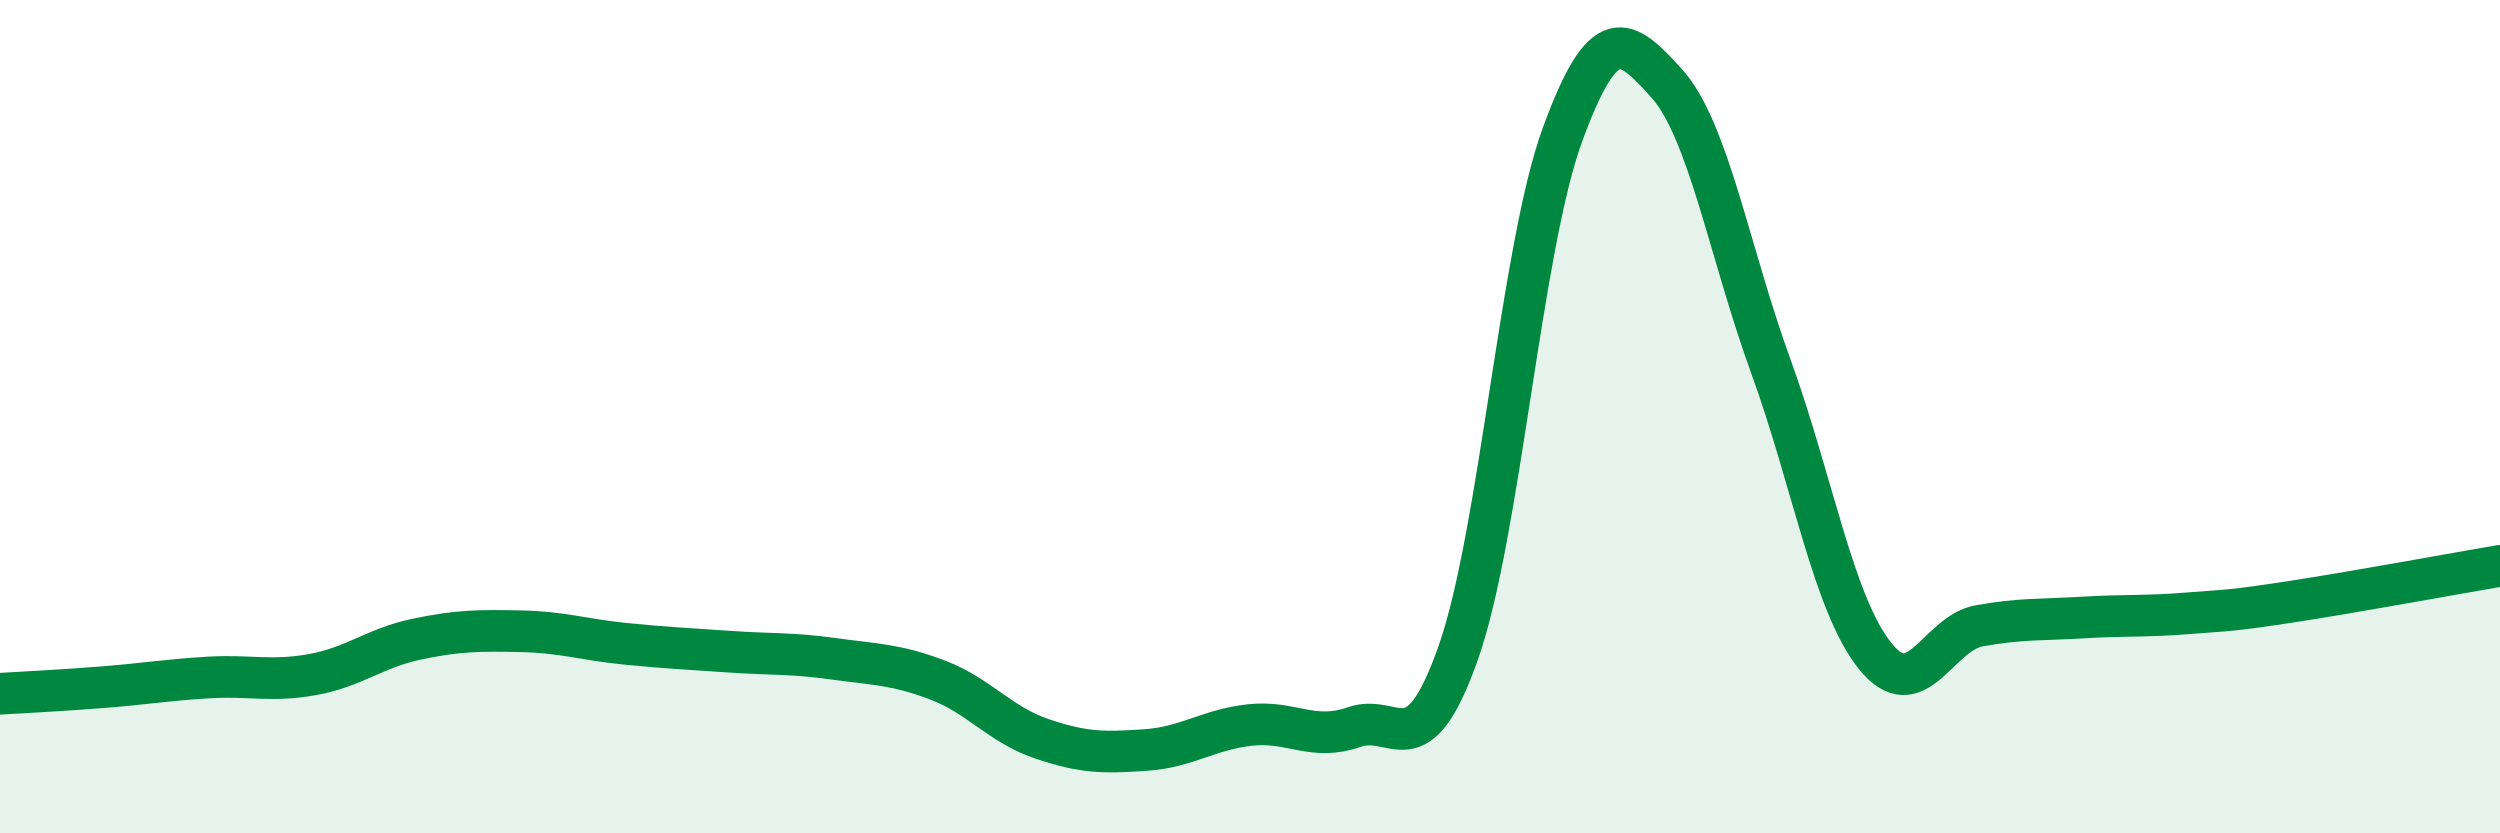
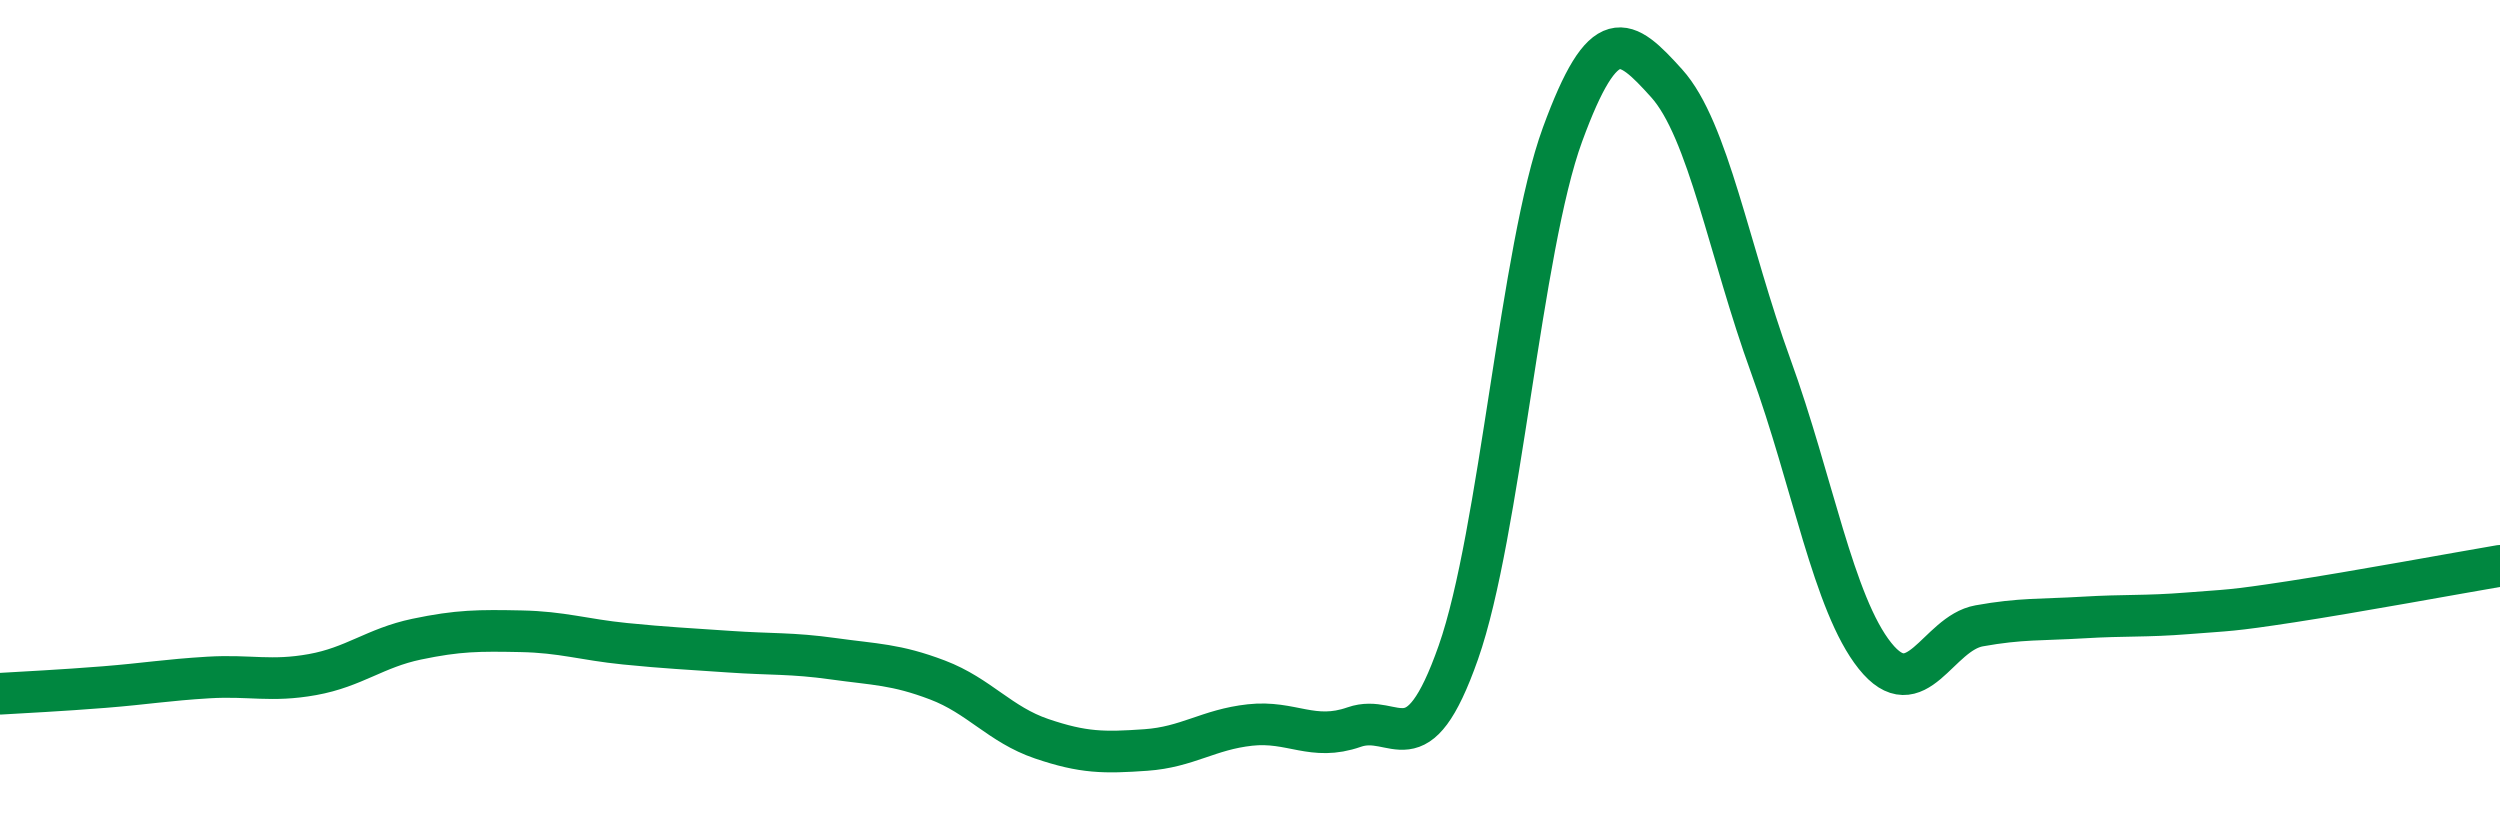
<svg xmlns="http://www.w3.org/2000/svg" width="60" height="20" viewBox="0 0 60 20">
-   <path d="M 0,16.65 C 0.5,16.62 1.5,16.57 2.5,16.49 C 3.5,16.41 4,16.32 5,16.26 C 6,16.2 6.5,16.37 7.5,16.19 C 8.5,16.01 9,15.55 10,15.34 C 11,15.13 11.5,15.13 12.5,15.15 C 13.5,15.17 14,15.35 15,15.45 C 16,15.55 16.5,15.57 17.5,15.64 C 18.5,15.71 19,15.67 20,15.81 C 21,15.95 21.5,15.94 22.5,16.32 C 23.5,16.7 24,17.39 25,17.73 C 26,18.07 26.5,18.07 27.5,18 C 28.5,17.93 29,17.51 30,17.4 C 31,17.29 31.5,17.8 32.5,17.45 C 33.5,17.1 34,18.5 35,15.66 C 36,12.82 36.5,5.96 37.5,3.23 C 38.5,0.5 39,0.89 40,2 C 41,3.11 41.5,6.04 42.5,8.79 C 43.5,11.54 44,14.49 45,15.74 C 46,16.99 46.5,15.2 47.5,15.02 C 48.5,14.84 49,14.88 50,14.82 C 51,14.76 51.5,14.8 52.5,14.72 C 53.5,14.64 53.5,14.67 55,14.44 C 56.5,14.21 59,13.75 60,13.58L60 20L0 20Z" fill="#008740" opacity="0.1" stroke-linecap="round" stroke-linejoin="round" />
  <path d="M 0,16.65 C 0.5,16.62 1.5,16.57 2.5,16.49 C 3.5,16.41 4,16.32 5,16.26 C 6,16.2 6.5,16.37 7.5,16.19 C 8.5,16.01 9,15.55 10,15.34 C 11,15.13 11.5,15.13 12.5,15.15 C 13.5,15.17 14,15.35 15,15.45 C 16,15.55 16.5,15.57 17.5,15.64 C 18.5,15.71 19,15.67 20,15.81 C 21,15.95 21.5,15.94 22.5,16.32 C 23.5,16.7 24,17.39 25,17.73 C 26,18.07 26.5,18.07 27.5,18 C 28.5,17.93 29,17.51 30,17.4 C 31,17.29 31.5,17.8 32.5,17.45 C 33.5,17.1 34,18.5 35,15.66 C 36,12.82 36.5,5.96 37.5,3.23 C 38.5,0.5 39,0.89 40,2 C 41,3.11 41.5,6.04 42.5,8.79 C 43.5,11.54 44,14.49 45,15.74 C 46,16.99 46.5,15.2 47.5,15.02 C 48.5,14.84 49,14.88 50,14.82 C 51,14.76 51.5,14.8 52.5,14.72 C 53.5,14.64 53.5,14.67 55,14.44 C 56.5,14.21 59,13.75 60,13.58" stroke="#008740" stroke-width="1" fill="none" stroke-linecap="round" stroke-linejoin="round" />
</svg>